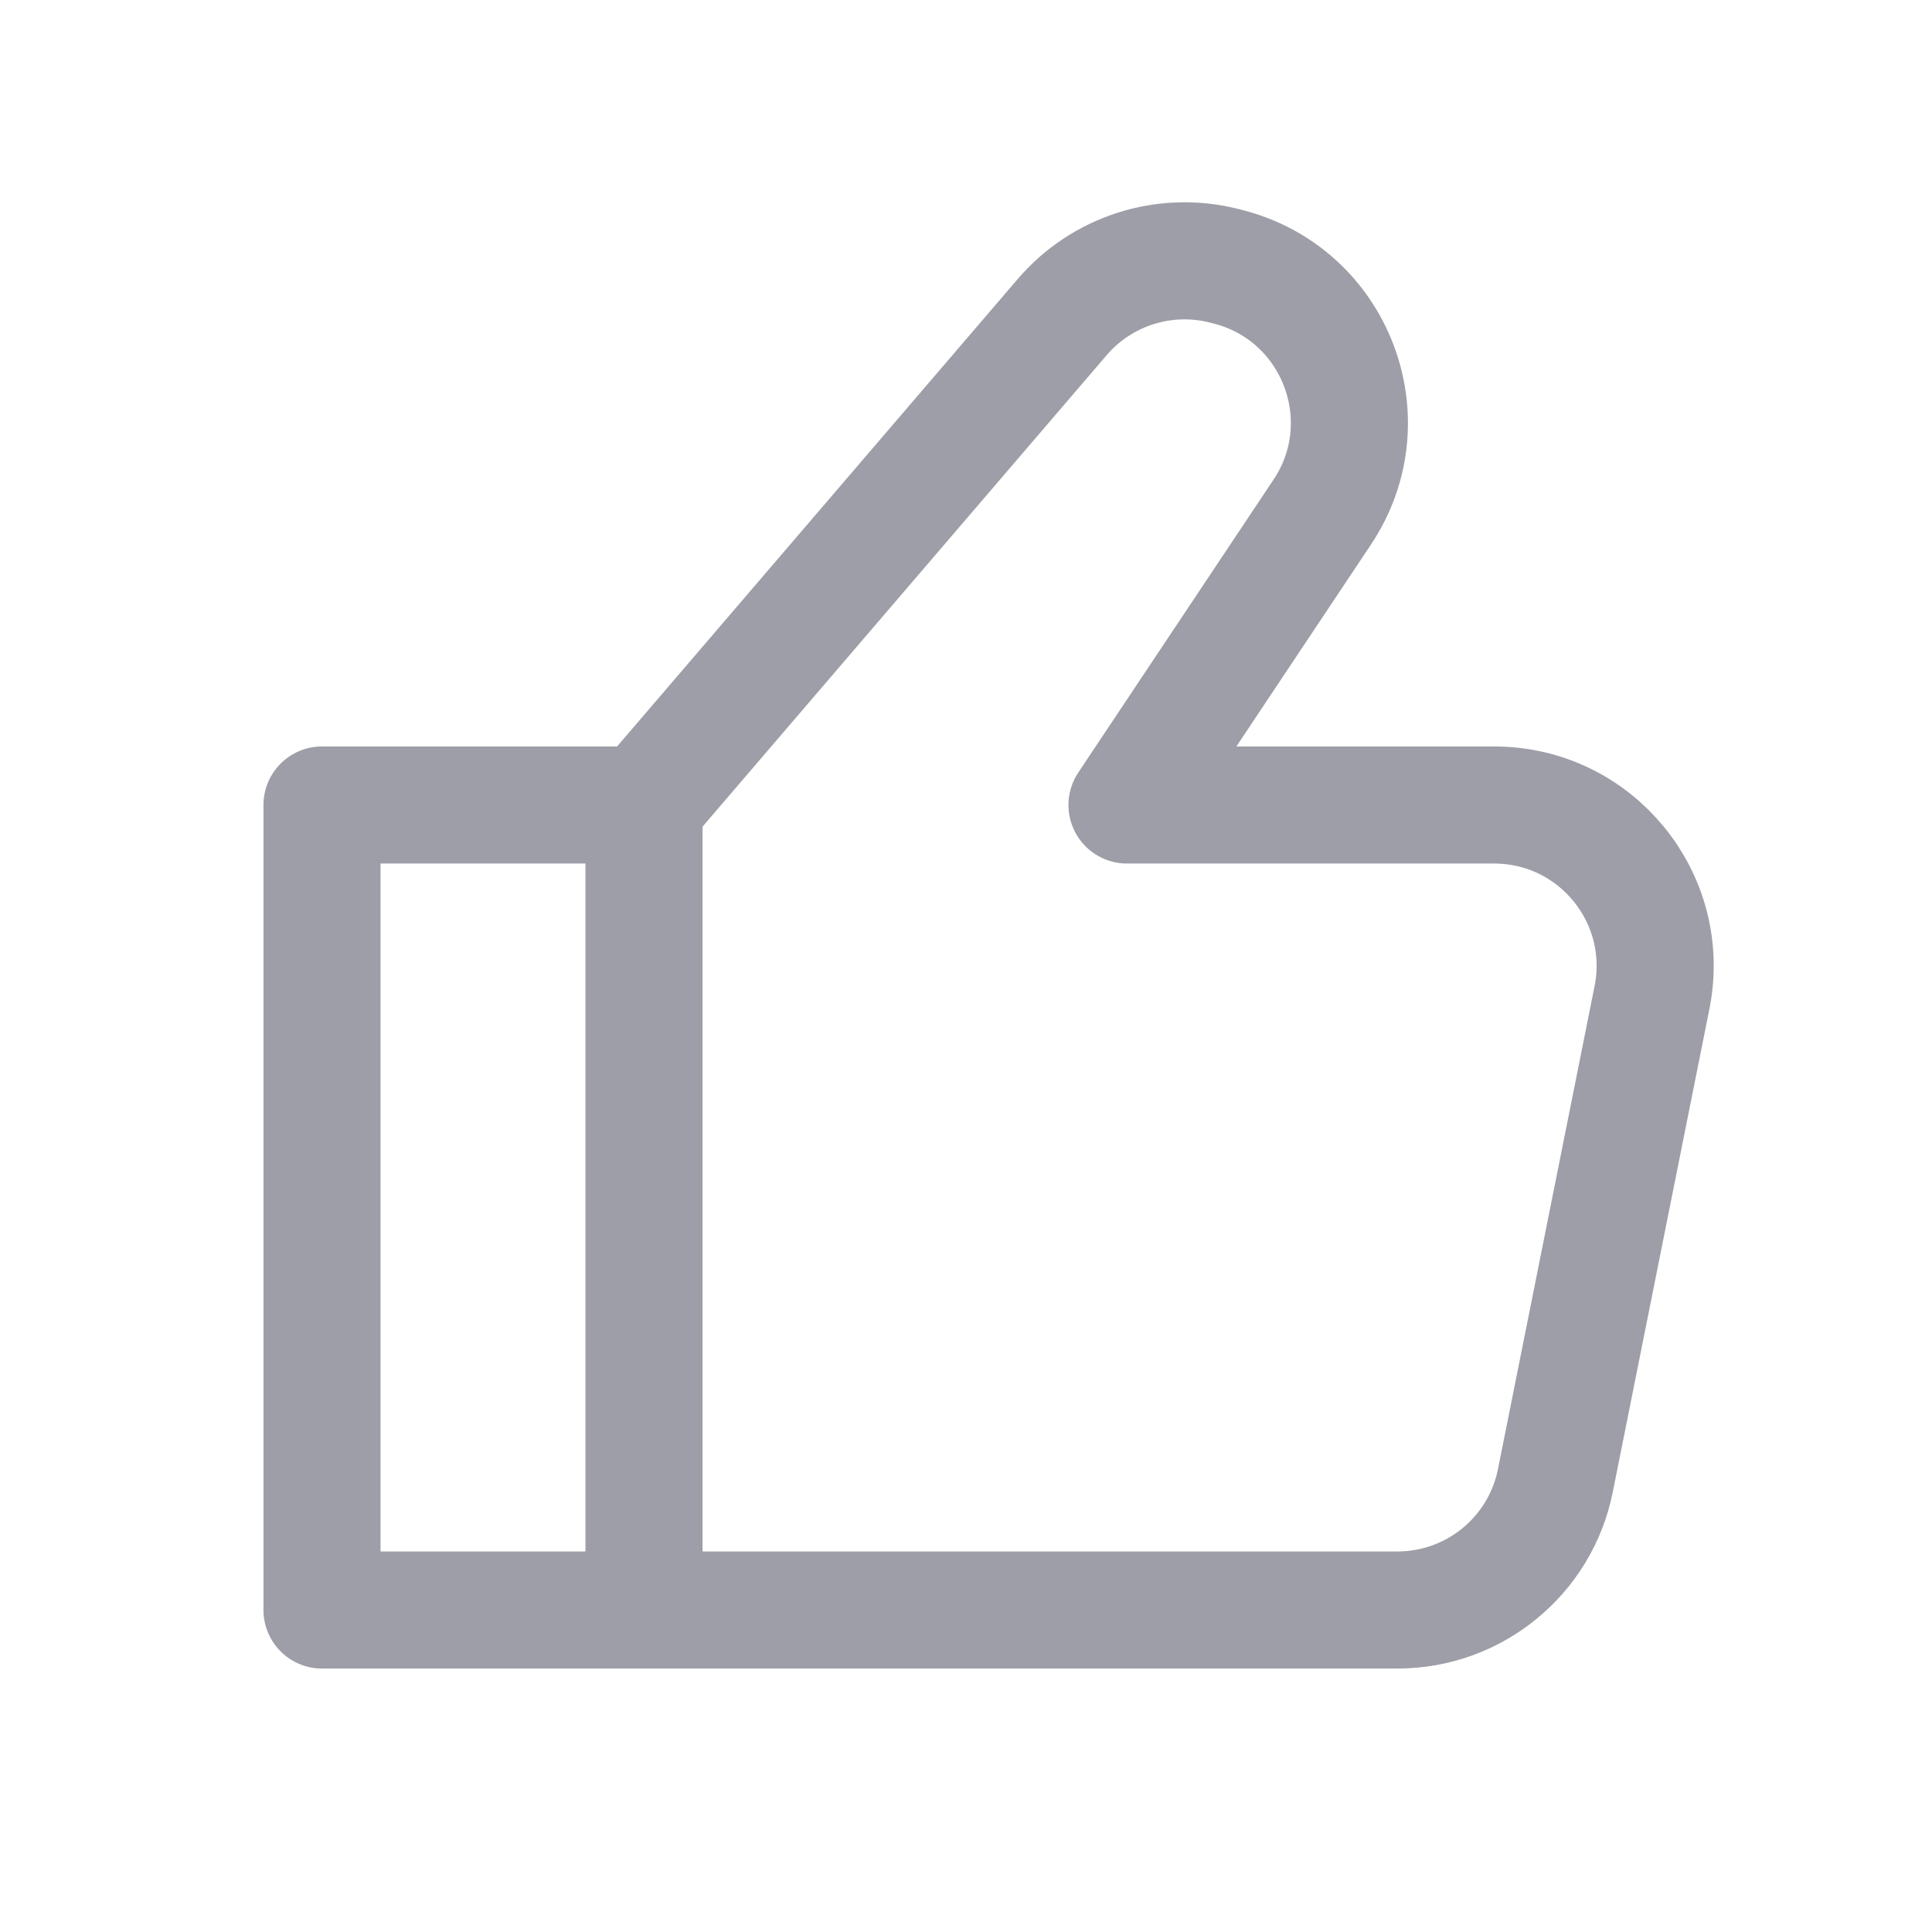
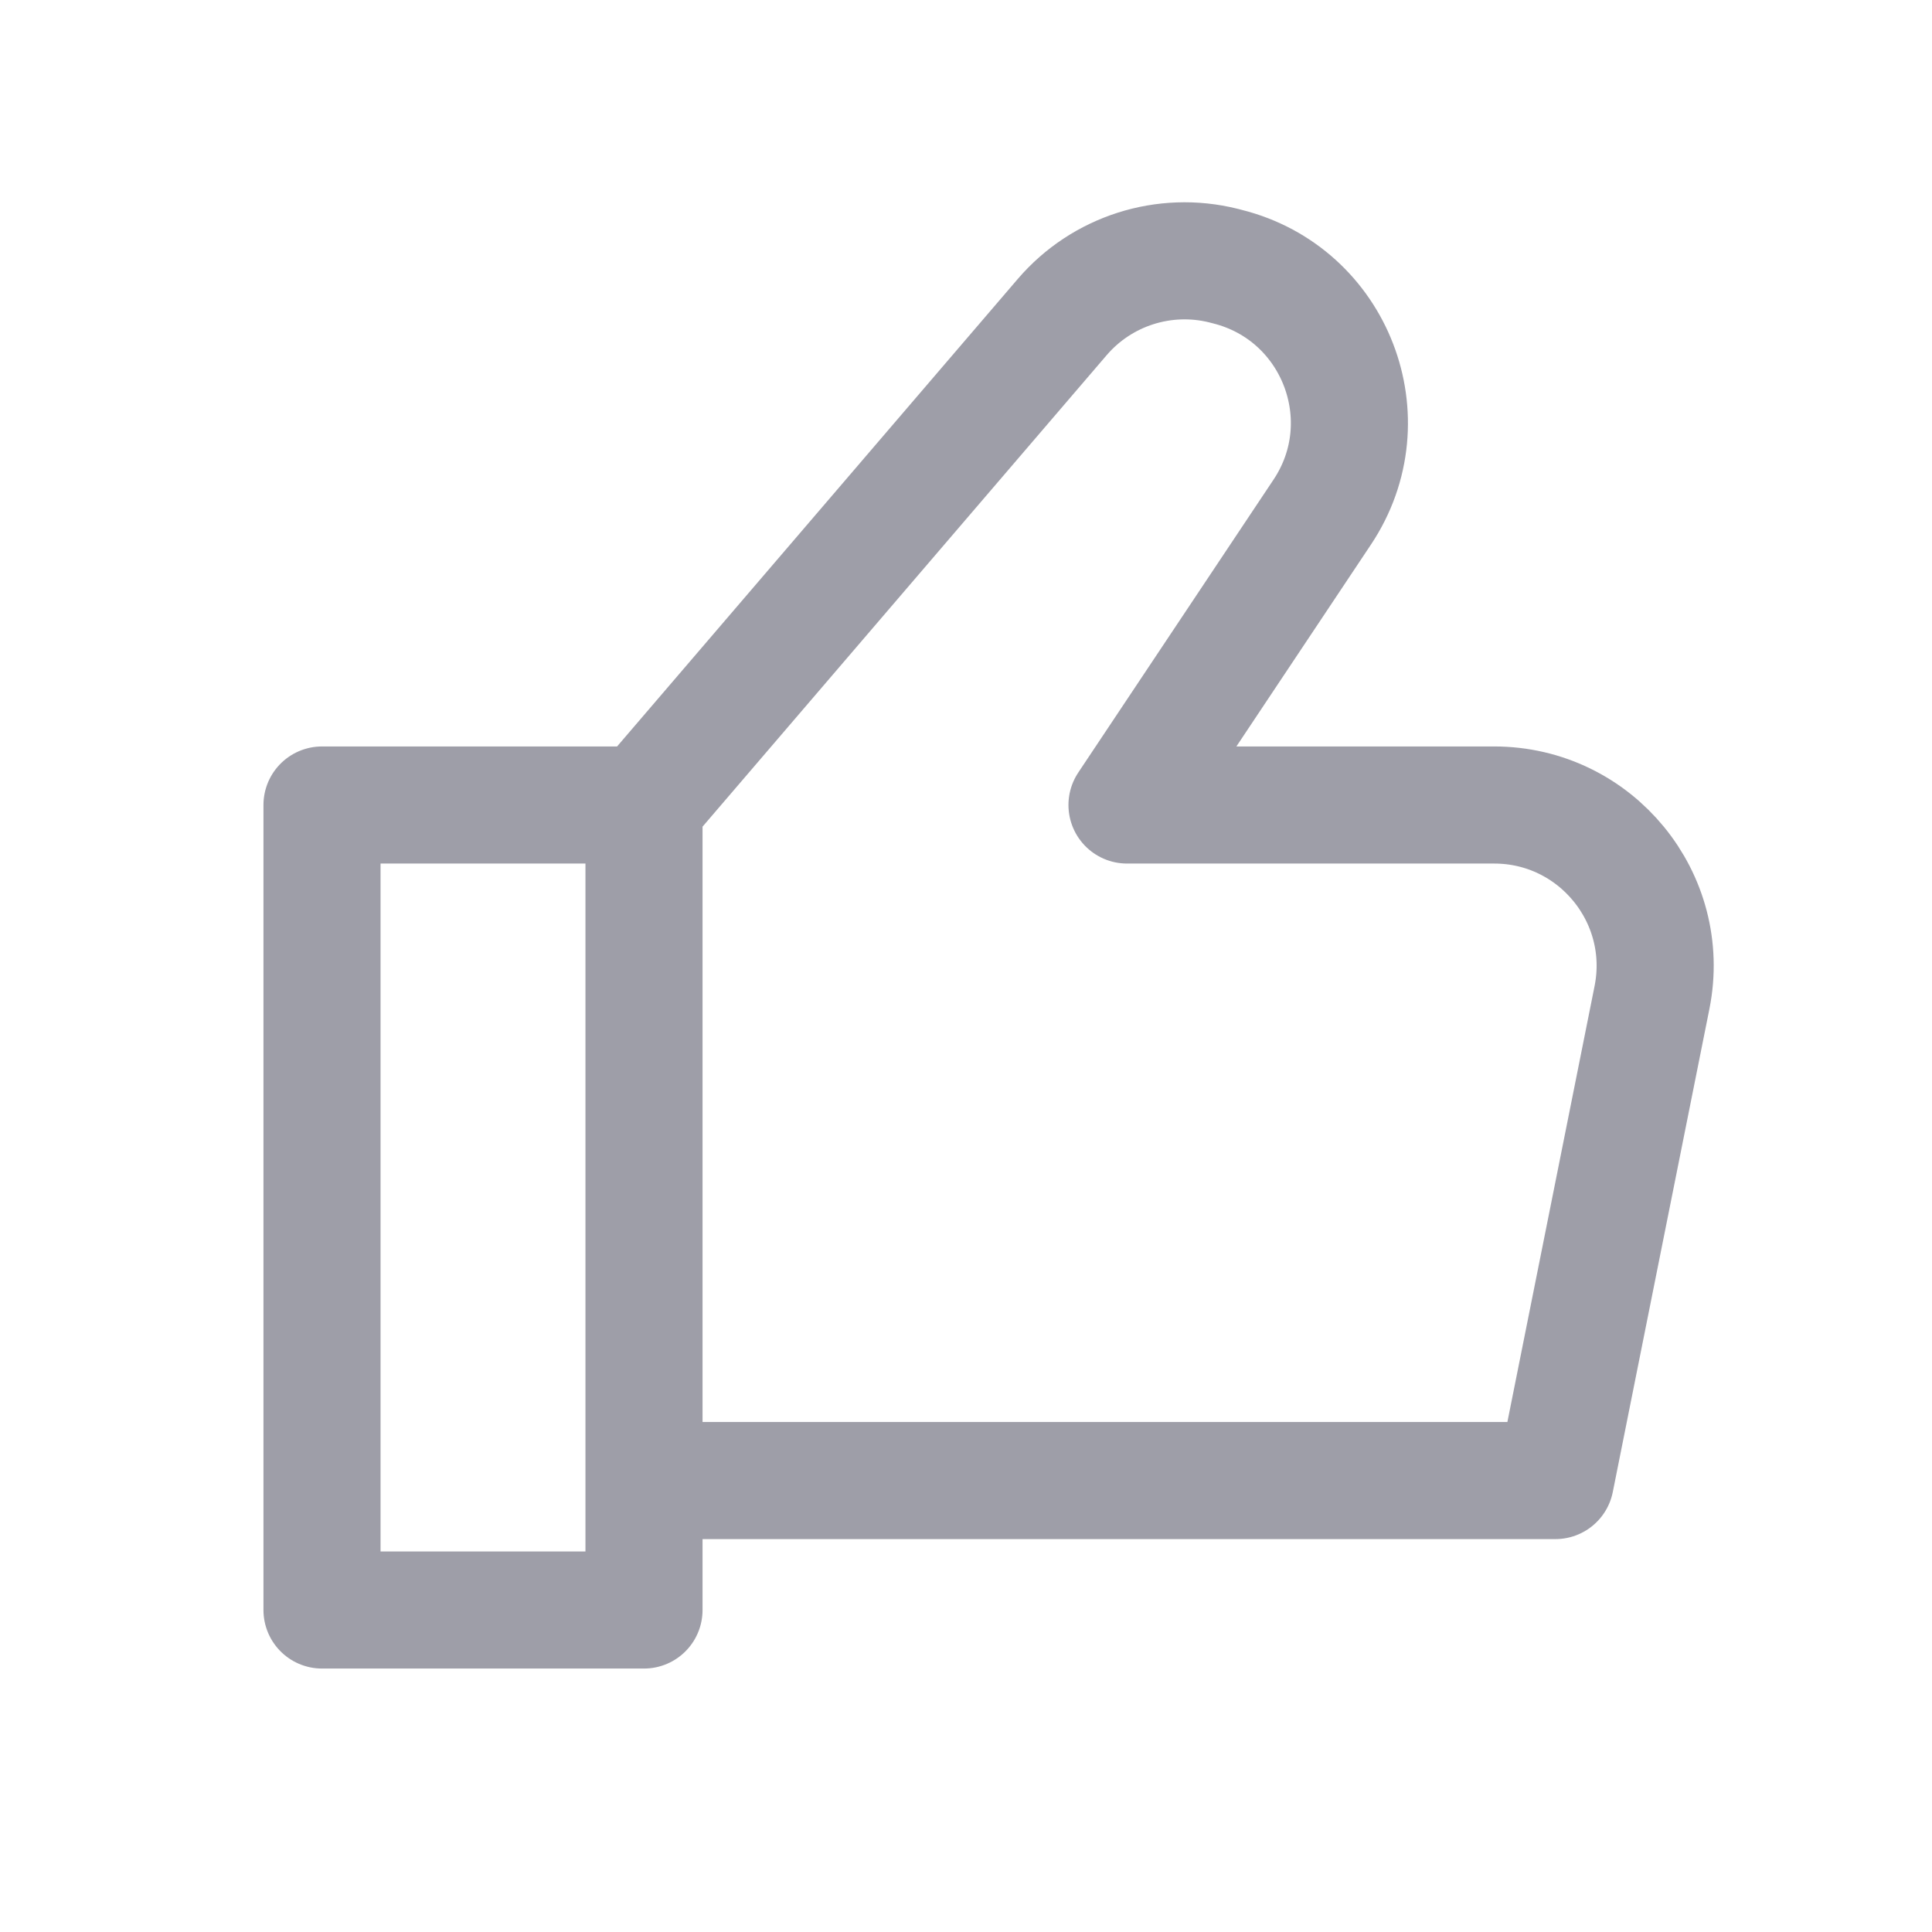
<svg xmlns="http://www.w3.org/2000/svg" width="33" height="33" viewBox="0 0 33 33" fill="none">
-   <path d="M11 13.75V27.5M11 13.75L5.5 13.75V27.5H11M11 13.75L18.144 5.415C18.822 4.625 19.888 4.285 20.899 4.537L20.964 4.554C22.809 5.015 23.64 7.165 22.585 8.747L19.25 13.75H25.521C27.256 13.75 28.558 15.338 28.217 17.039L26.567 25.289C26.31 26.575 25.181 27.5 23.87 27.5H11" stroke="#9E9EA8" stroke-width="2" stroke-linecap="round" stroke-linejoin="round" />
+   <path d="M11 13.75V27.5M11 13.75L5.5 13.75V27.5H11M11 13.75L18.144 5.415C18.822 4.625 19.888 4.285 20.899 4.537L20.964 4.554C22.809 5.015 23.64 7.165 22.585 8.747L19.25 13.75H25.521C27.256 13.75 28.558 15.338 28.217 17.039L26.567 25.289H11" stroke="#9E9EA8" stroke-width="2" stroke-linecap="round" stroke-linejoin="round" />
</svg>